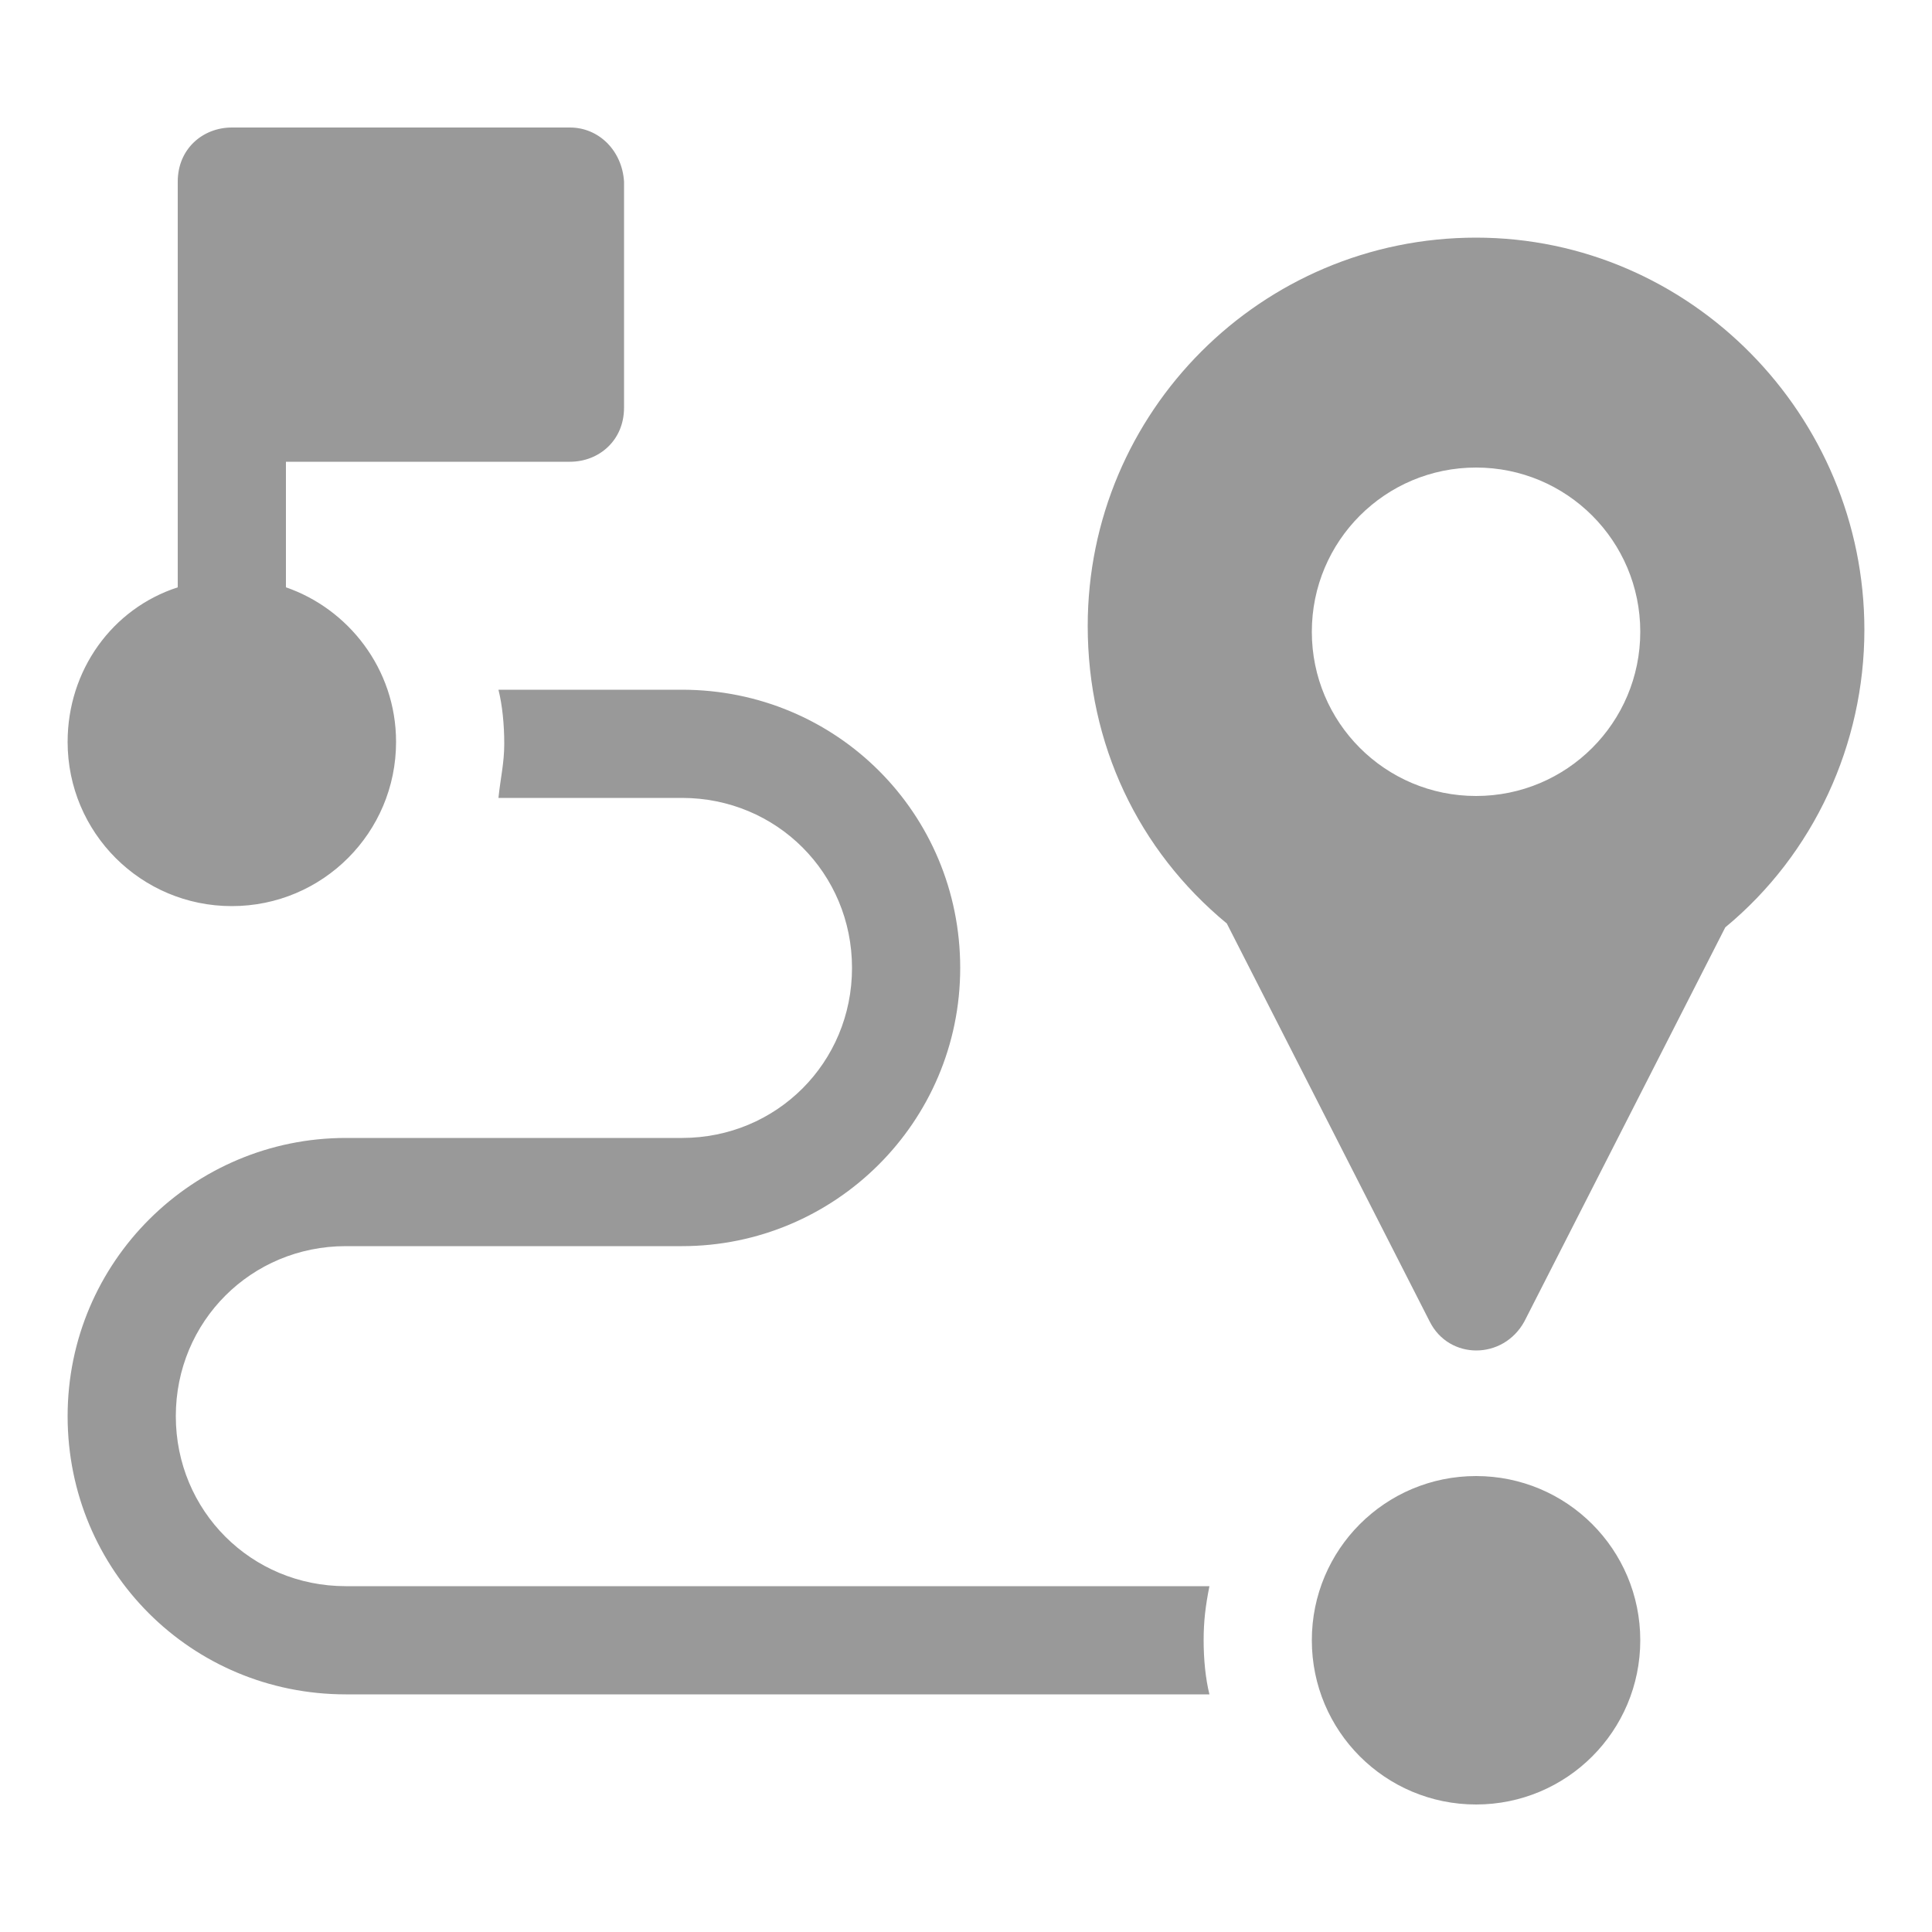
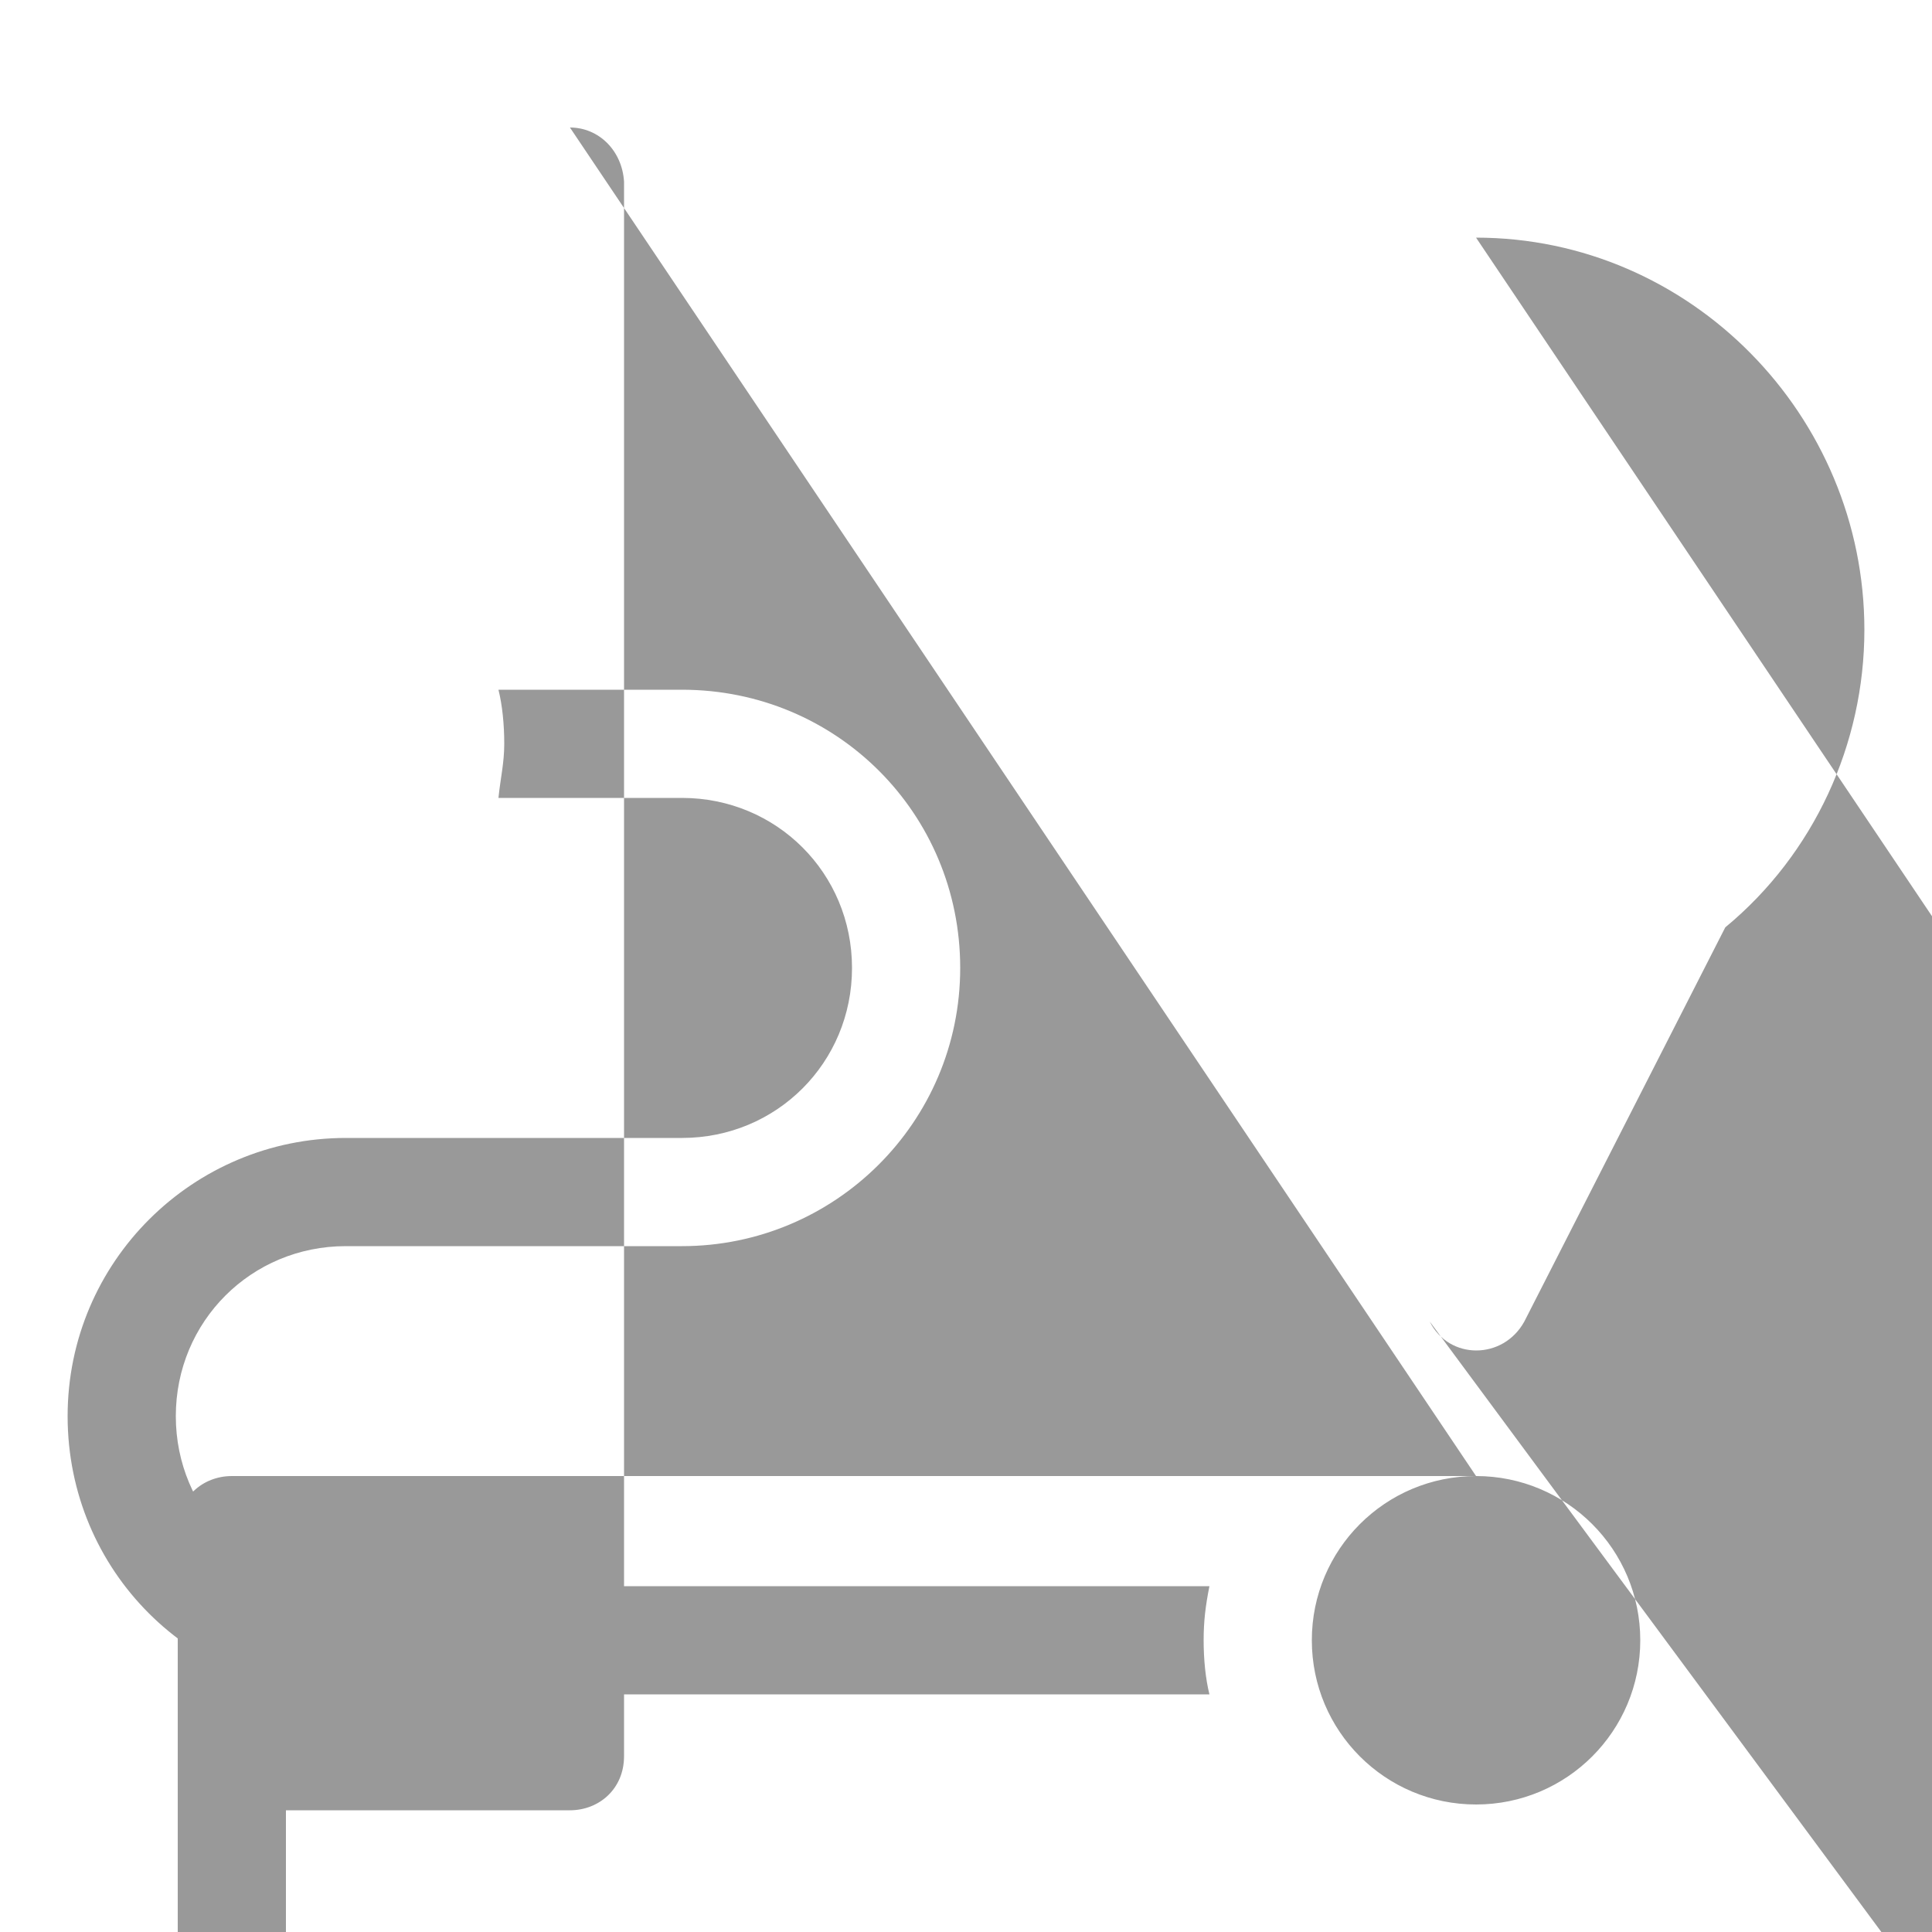
<svg xmlns="http://www.w3.org/2000/svg" viewBox="0 0 100 100">
-   <path d="M62.6 82.1H17.9c-4.9 0-8.8-3.9-8.8-8.8s3.9-8.8 8.8-8.8h17.4c7.9 0 14.4-6.4 14.4-14.4s-6.4-14.4-14.4-14.4h-9.5c.2.8.3 1.8.3 2.8 0 1-.2 1.8-.3 2.8h9.5c4.9 0 8.8 3.9 8.8 8.8s-3.9 8.8-8.8 8.8H17.9c-7.9 0-14.4 6.4-14.4 14.4s6.4 14.4 14.4 14.4h44.7c-.2-.8-.3-1.8-.3-2.8s.1-1.8.3-2.8zm13.8-5.7c-4.7 0-8.5 3.8-8.5 8.5s3.8 8.5 8.5 8.5 8.5-3.8 8.5-8.5-3.8-8.5-8.5-8.5zM29.5 6.6H12c-1.5 0-2.8 1.1-2.8 2.8v21c-3.4 1.1-5.7 4.3-5.7 8 0 4.7 3.8 8.5 8.5 8.5s8.5-3.8 8.5-8.5c0-3.8-2.5-6.9-5.7-8v-6.5h14.7c1.5 0 2.8-1.1 2.8-2.8V9.4c-.1-1.6-1.3-2.8-2.8-2.8zm46.9 5.7c-11.1 0-20.1 9-20.1 20.1 0 6.1 2.6 11.6 7.2 15.4L74 68.4c1 2 3.8 2 4.9 0L89.3 48c4.6-3.8 7.2-9.5 7.2-15.4 0-11.1-9-20.3-20.1-20.3zm0 28.9c-4.7 0-8.5-3.8-8.5-8.5s3.8-8.5 8.5-8.5 8.5 3.8 8.5 8.5-3.8 8.5-8.5 8.5z" fill="#999" />
+   <path d="M62.6 82.1H17.9c-4.9 0-8.8-3.9-8.8-8.8s3.9-8.8 8.8-8.8h17.4c7.9 0 14.4-6.4 14.4-14.4s-6.4-14.4-14.4-14.4h-9.5c.2.8.3 1.8.3 2.8 0 1-.2 1.8-.3 2.8h9.5c4.9 0 8.8 3.9 8.8 8.8s-3.9 8.8-8.8 8.8H17.9c-7.9 0-14.4 6.4-14.4 14.4s6.4 14.4 14.4 14.4h44.7c-.2-.8-.3-1.8-.3-2.8s.1-1.8.3-2.8zm13.8-5.7c-4.7 0-8.5 3.8-8.5 8.5s3.8 8.5 8.5 8.5 8.5-3.8 8.5-8.5-3.8-8.5-8.5-8.5zH12c-1.5 0-2.8 1.1-2.8 2.8v21c-3.4 1.1-5.7 4.3-5.7 8 0 4.7 3.8 8.5 8.5 8.5s8.5-3.8 8.5-8.5c0-3.8-2.5-6.9-5.7-8v-6.5h14.7c1.5 0 2.8-1.1 2.8-2.8V9.4c-.1-1.6-1.3-2.8-2.8-2.8zm46.9 5.7c-11.1 0-20.1 9-20.1 20.1 0 6.1 2.6 11.6 7.2 15.4L74 68.4c1 2 3.8 2 4.9 0L89.3 48c4.6-3.8 7.2-9.5 7.2-15.4 0-11.1-9-20.3-20.1-20.3zm0 28.9c-4.7 0-8.5-3.8-8.5-8.5s3.8-8.5 8.5-8.5 8.5 3.8 8.5 8.5-3.8 8.5-8.5 8.5z" fill="#999" />
</svg>